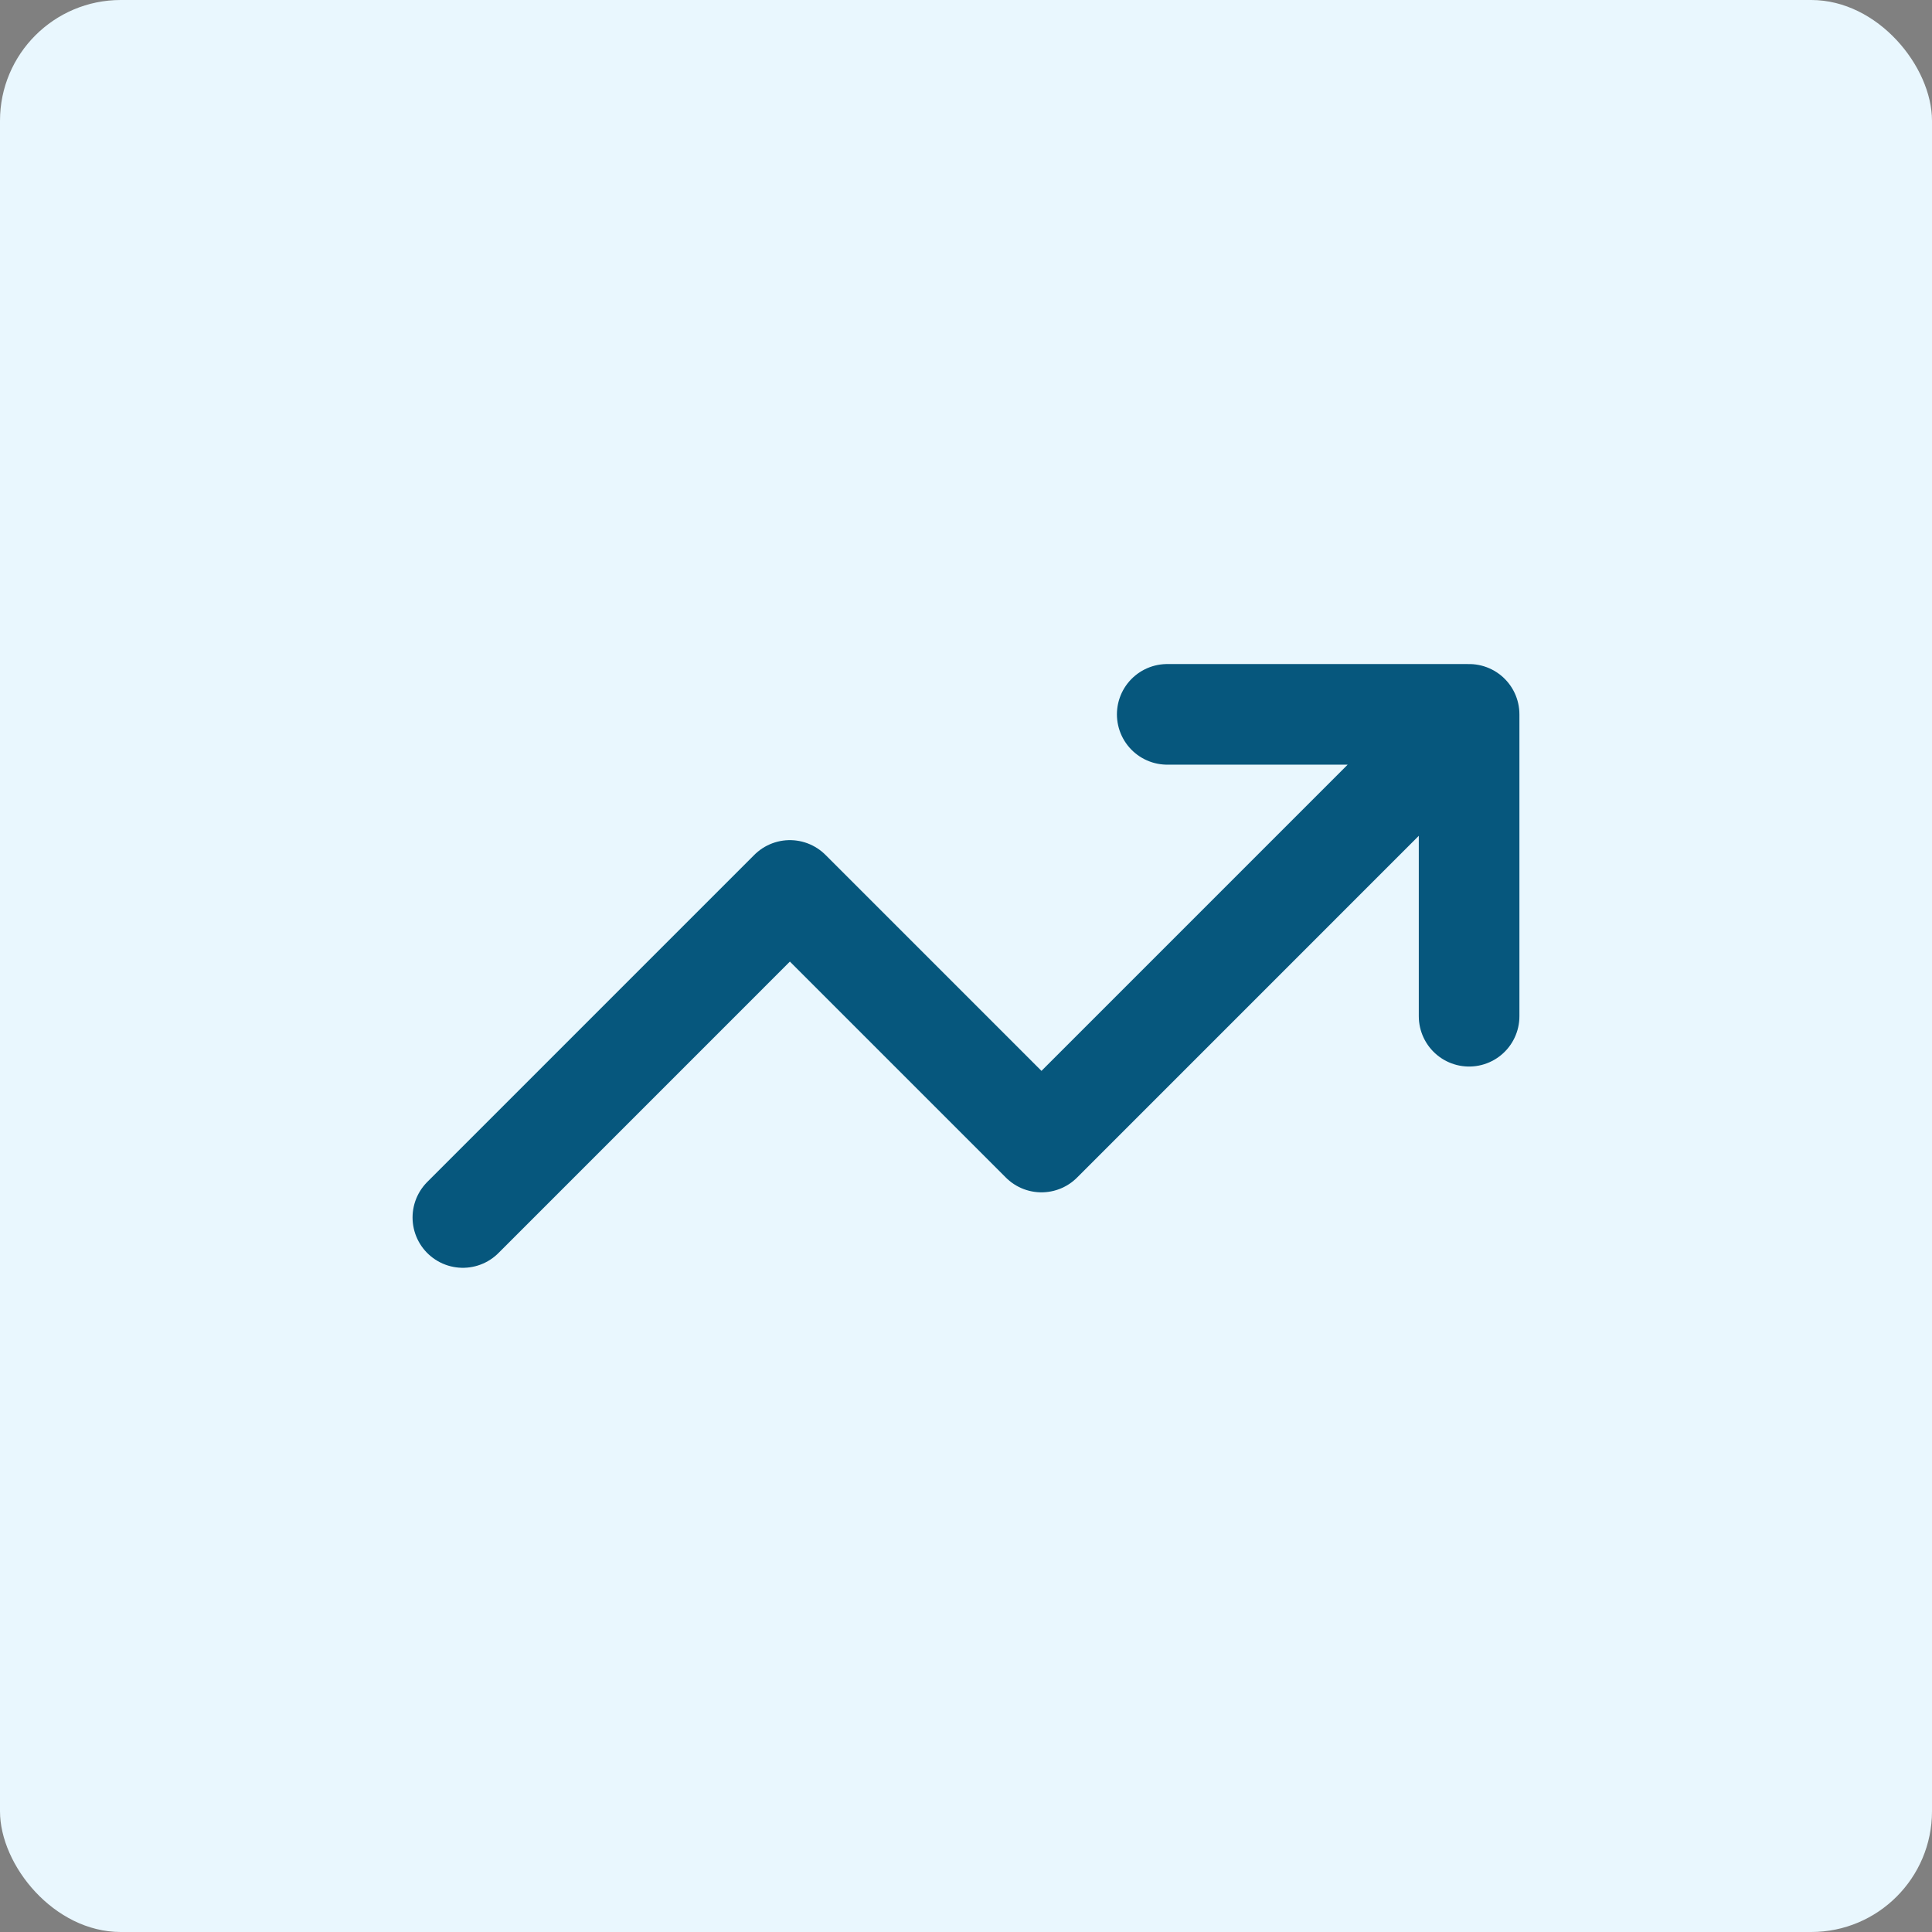
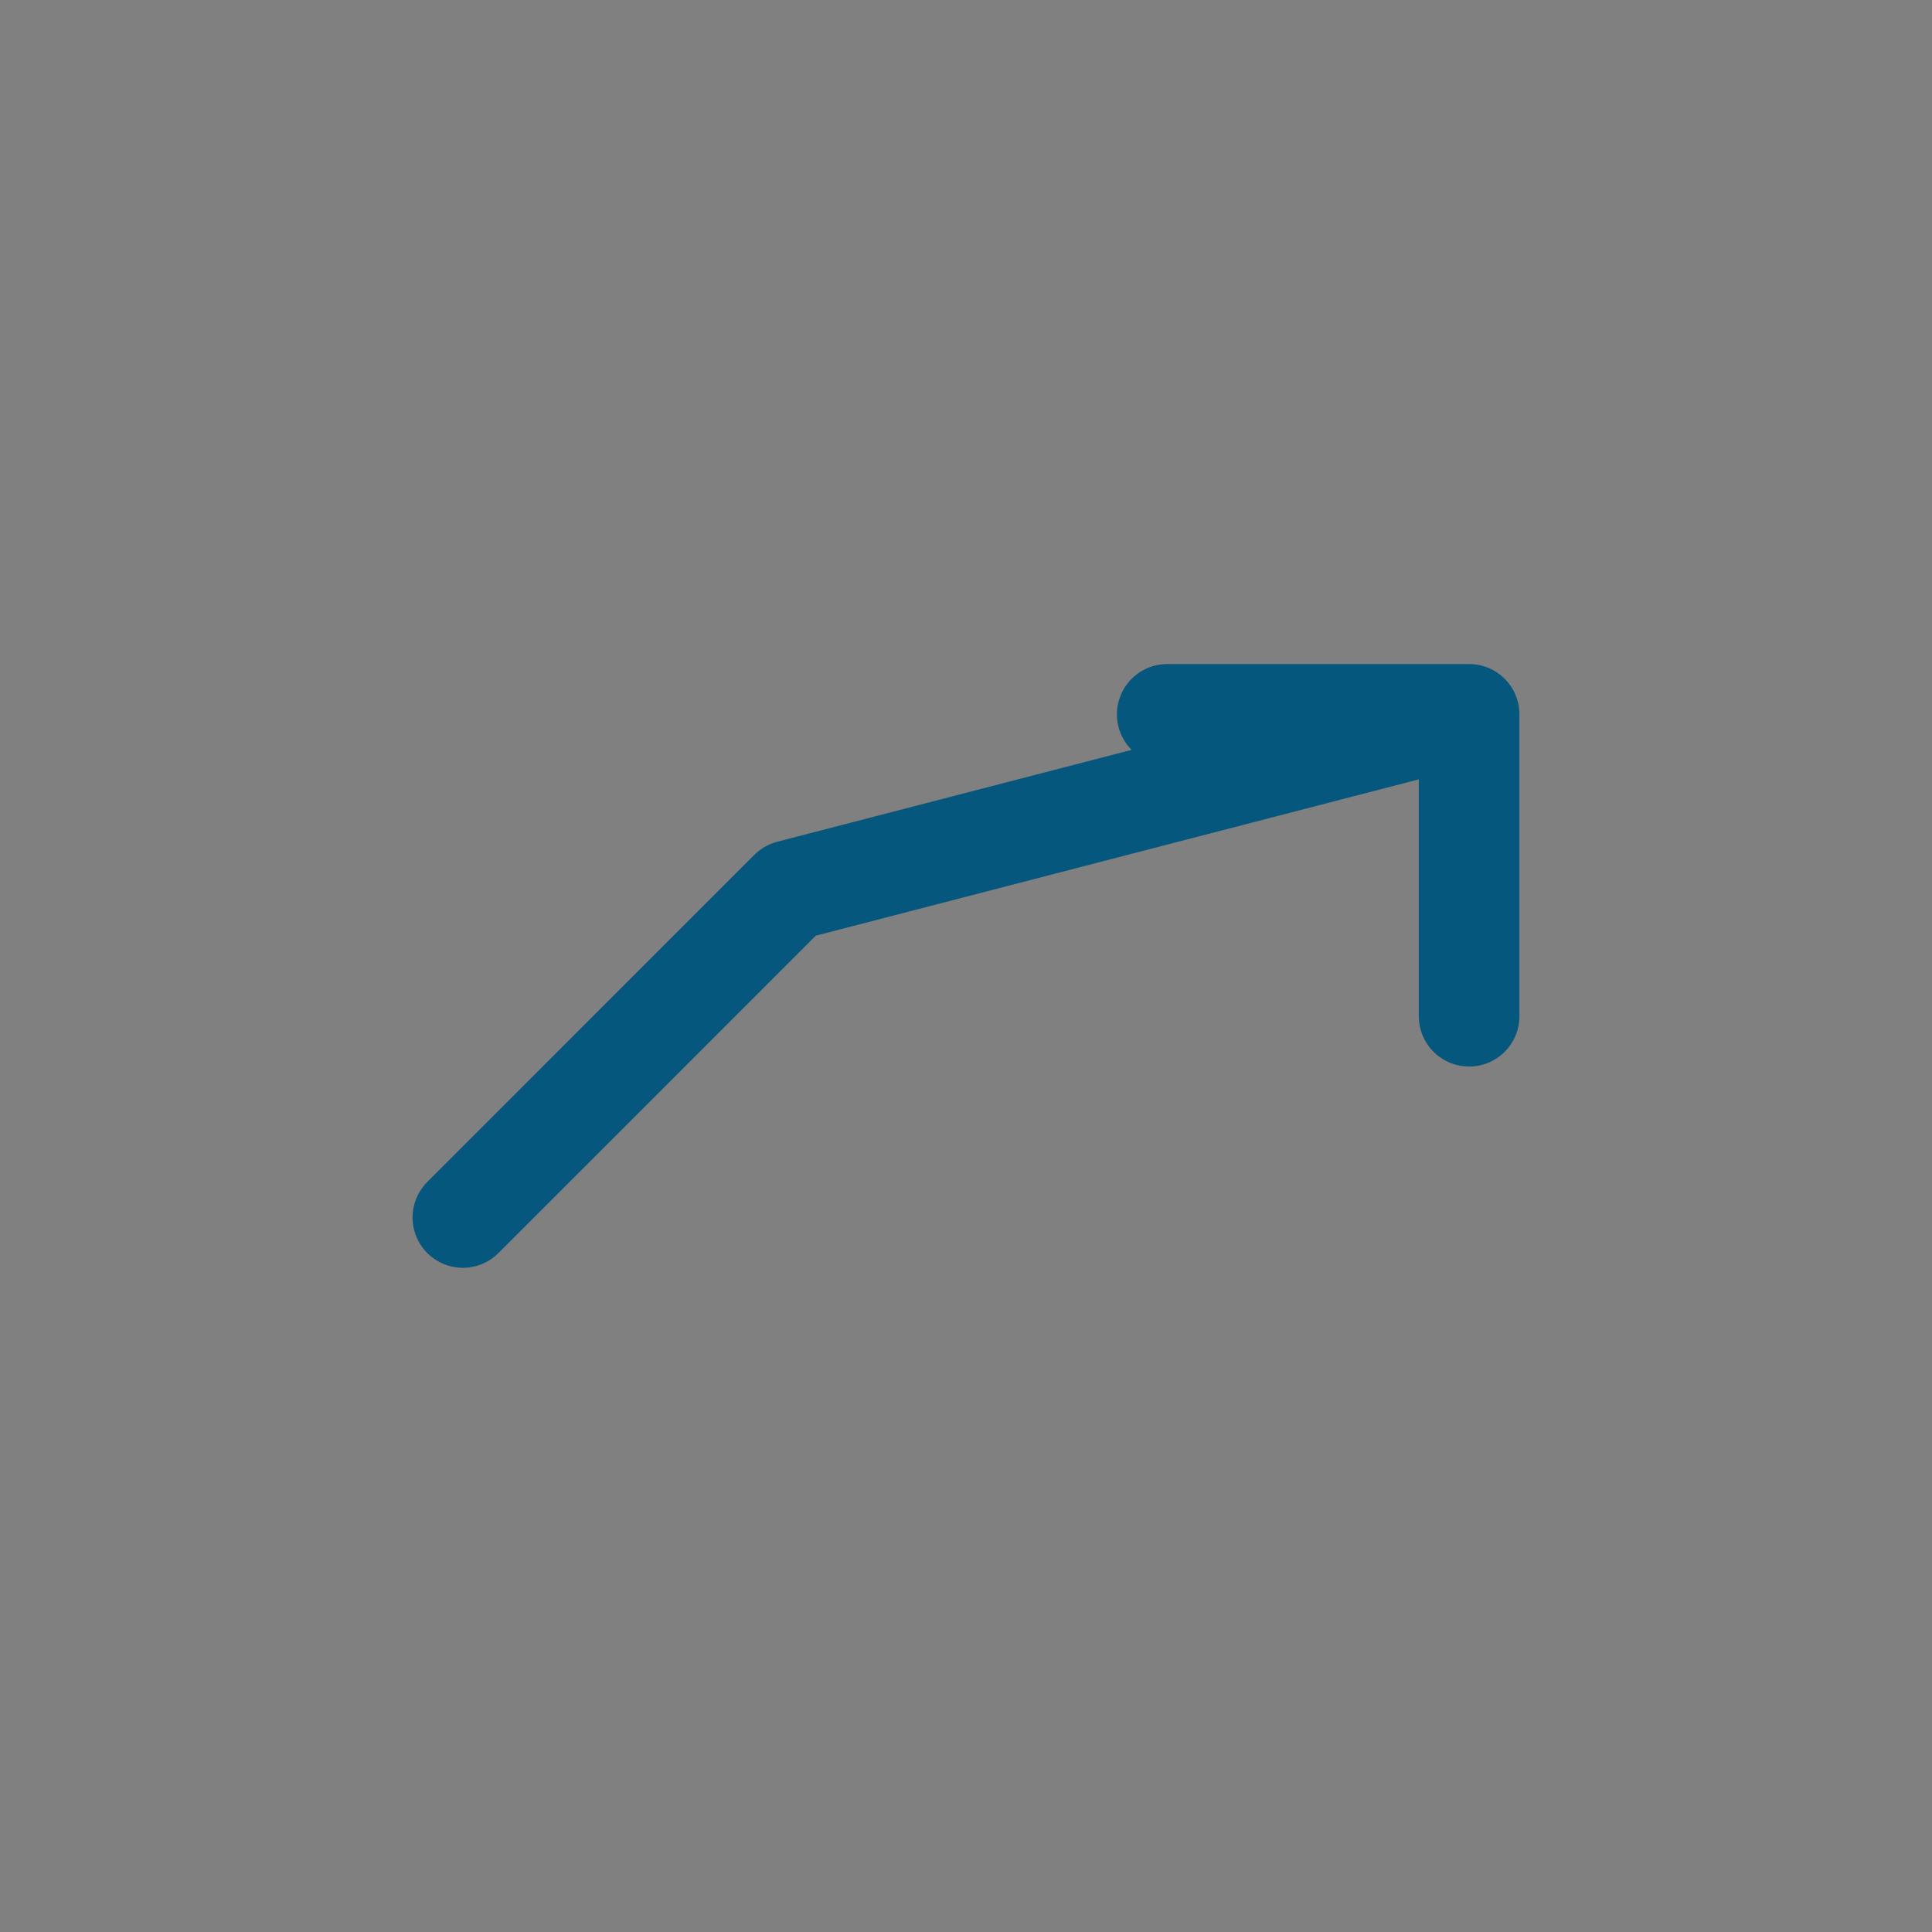
<svg xmlns="http://www.w3.org/2000/svg" width="64" height="64" viewBox="0 0 64 64" fill="none">
  <rect x="0" y="0" width="64" height="64" fill="#808080" stroke="none" />
-   <rect width="64" height="64" rx="4" fill="#E9F7FE" />
-   <path d="M38.666 23.664H48.666M48.666 23.664V33.664M48.666 23.664L34.5 37.831L26.166 29.497L15.333 40.331" stroke="#06577D" stroke-width="3.333" stroke-linecap="round" stroke-linejoin="round" />
+   <path d="M38.666 23.664H48.666M48.666 23.664V33.664M48.666 23.664L26.166 29.497L15.333 40.331" stroke="#06577D" stroke-width="3.333" stroke-linecap="round" stroke-linejoin="round" />
</svg>